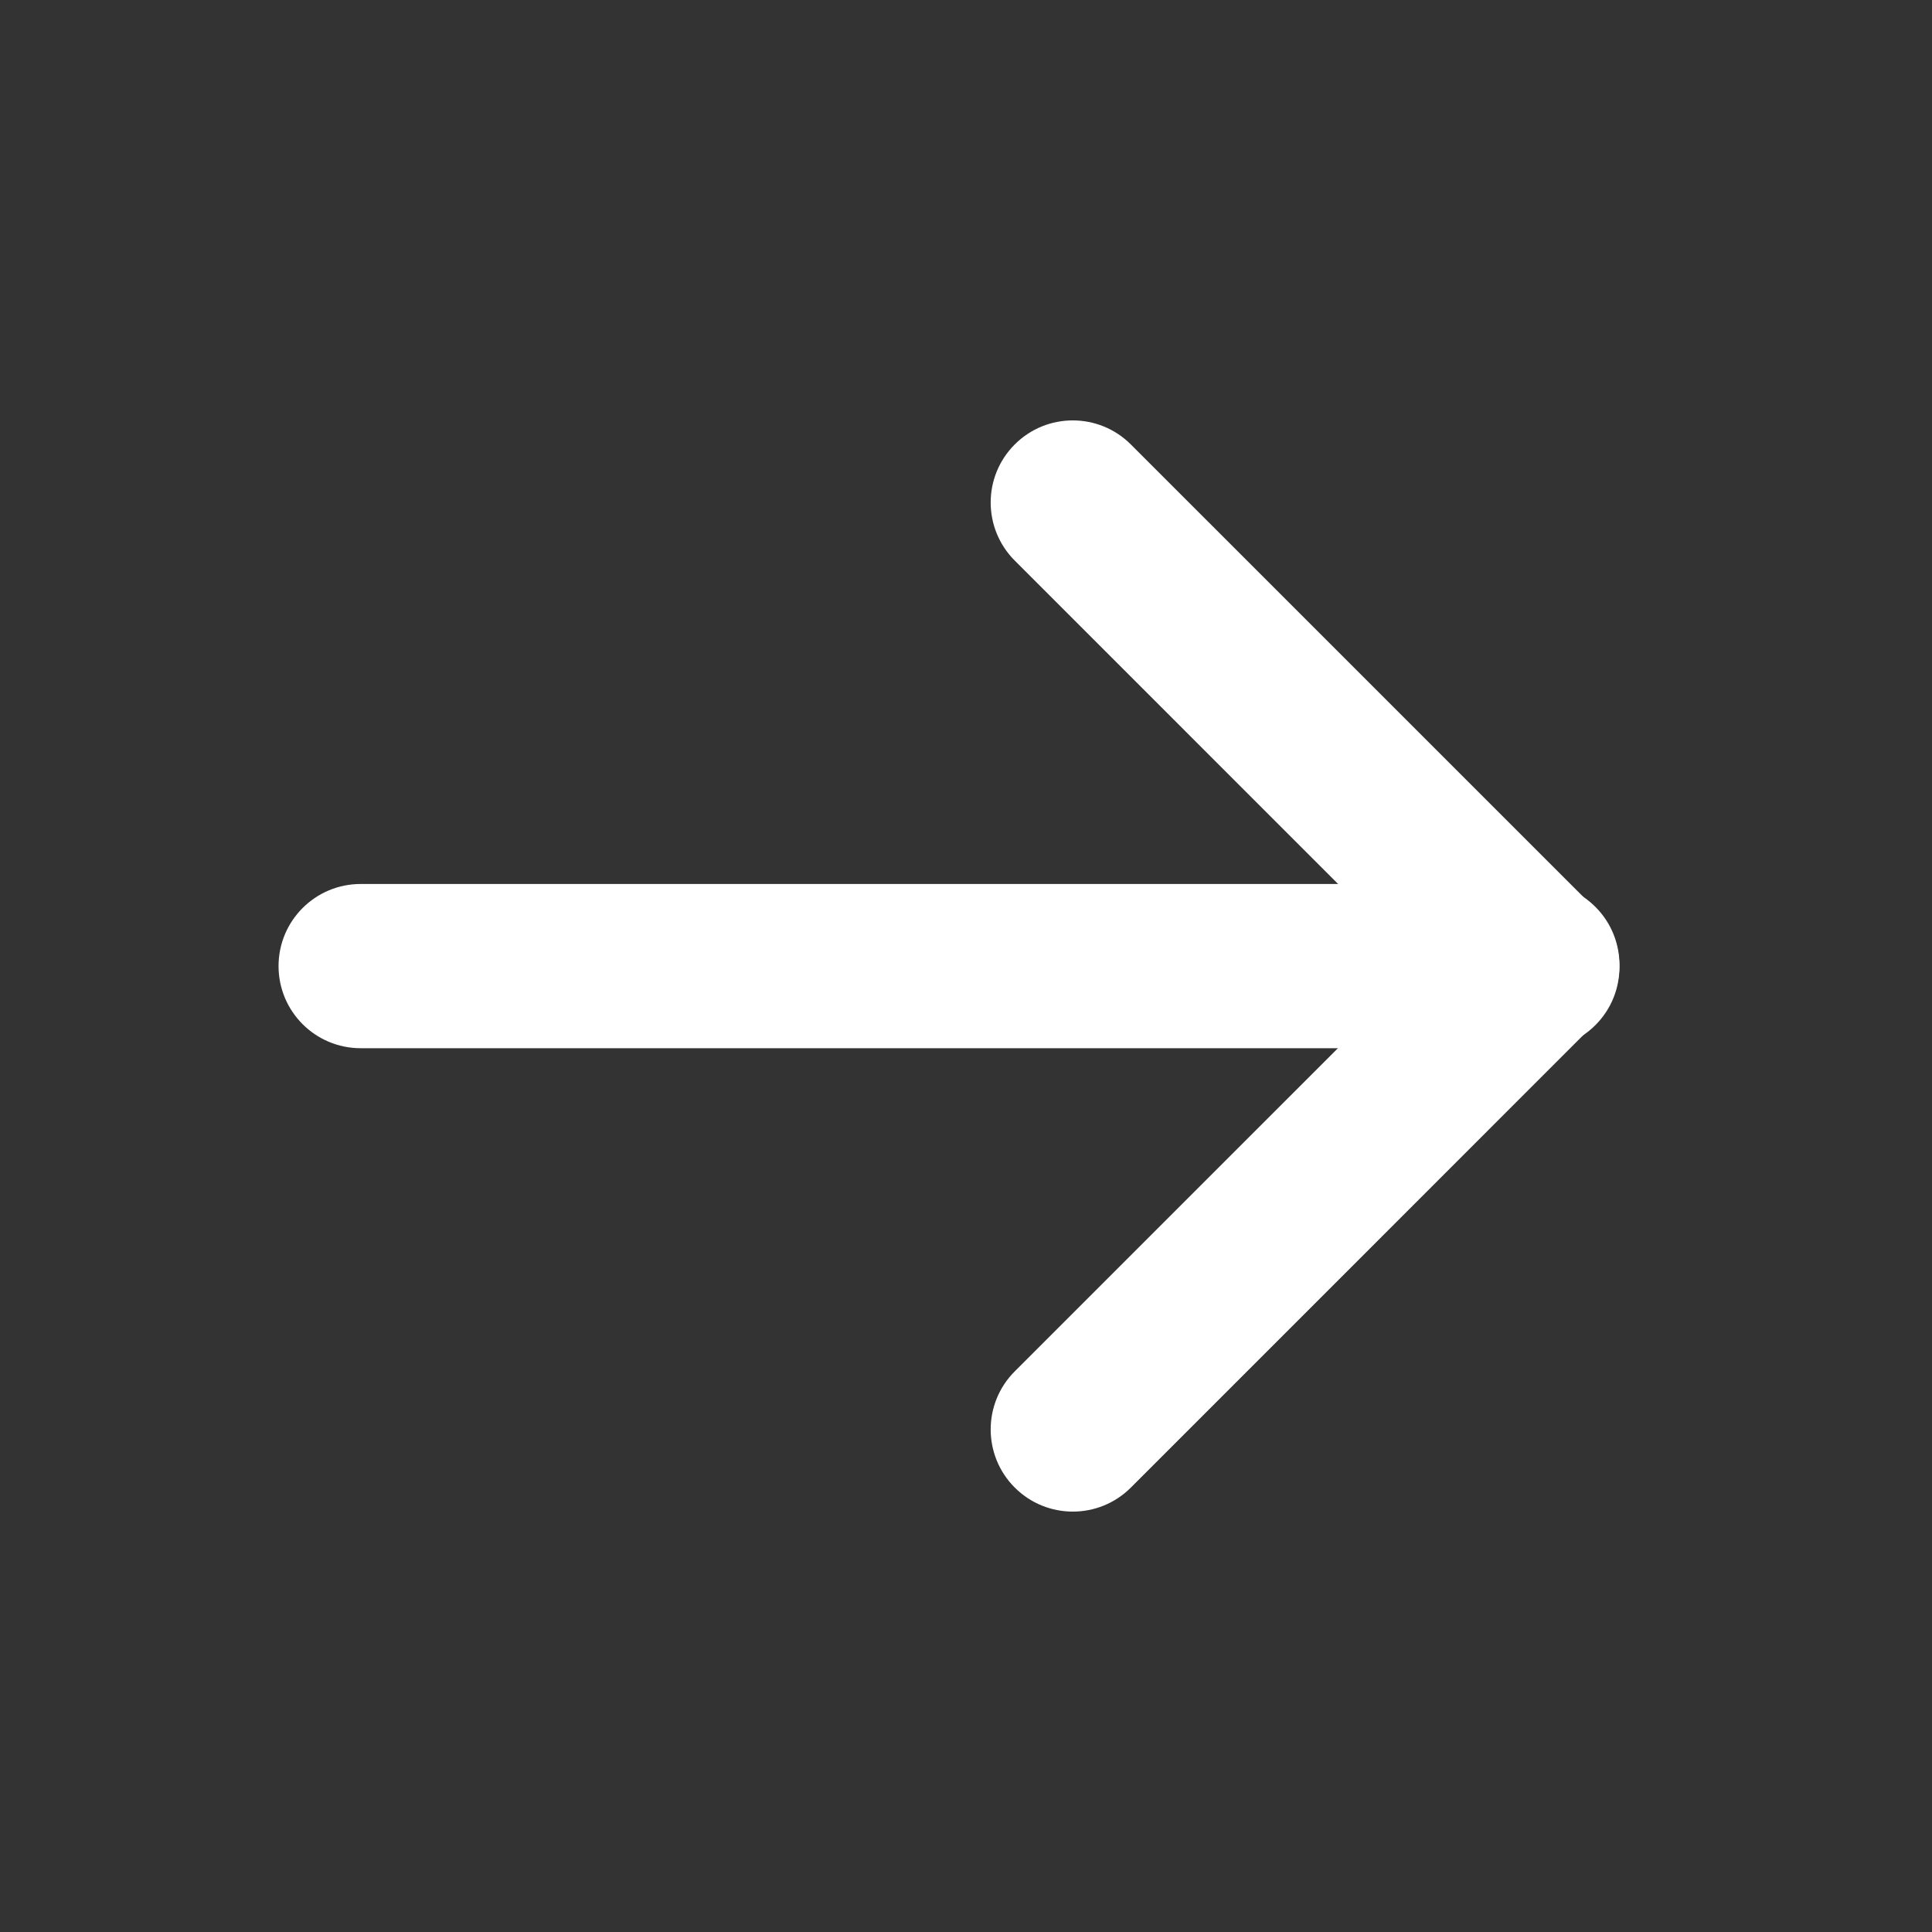
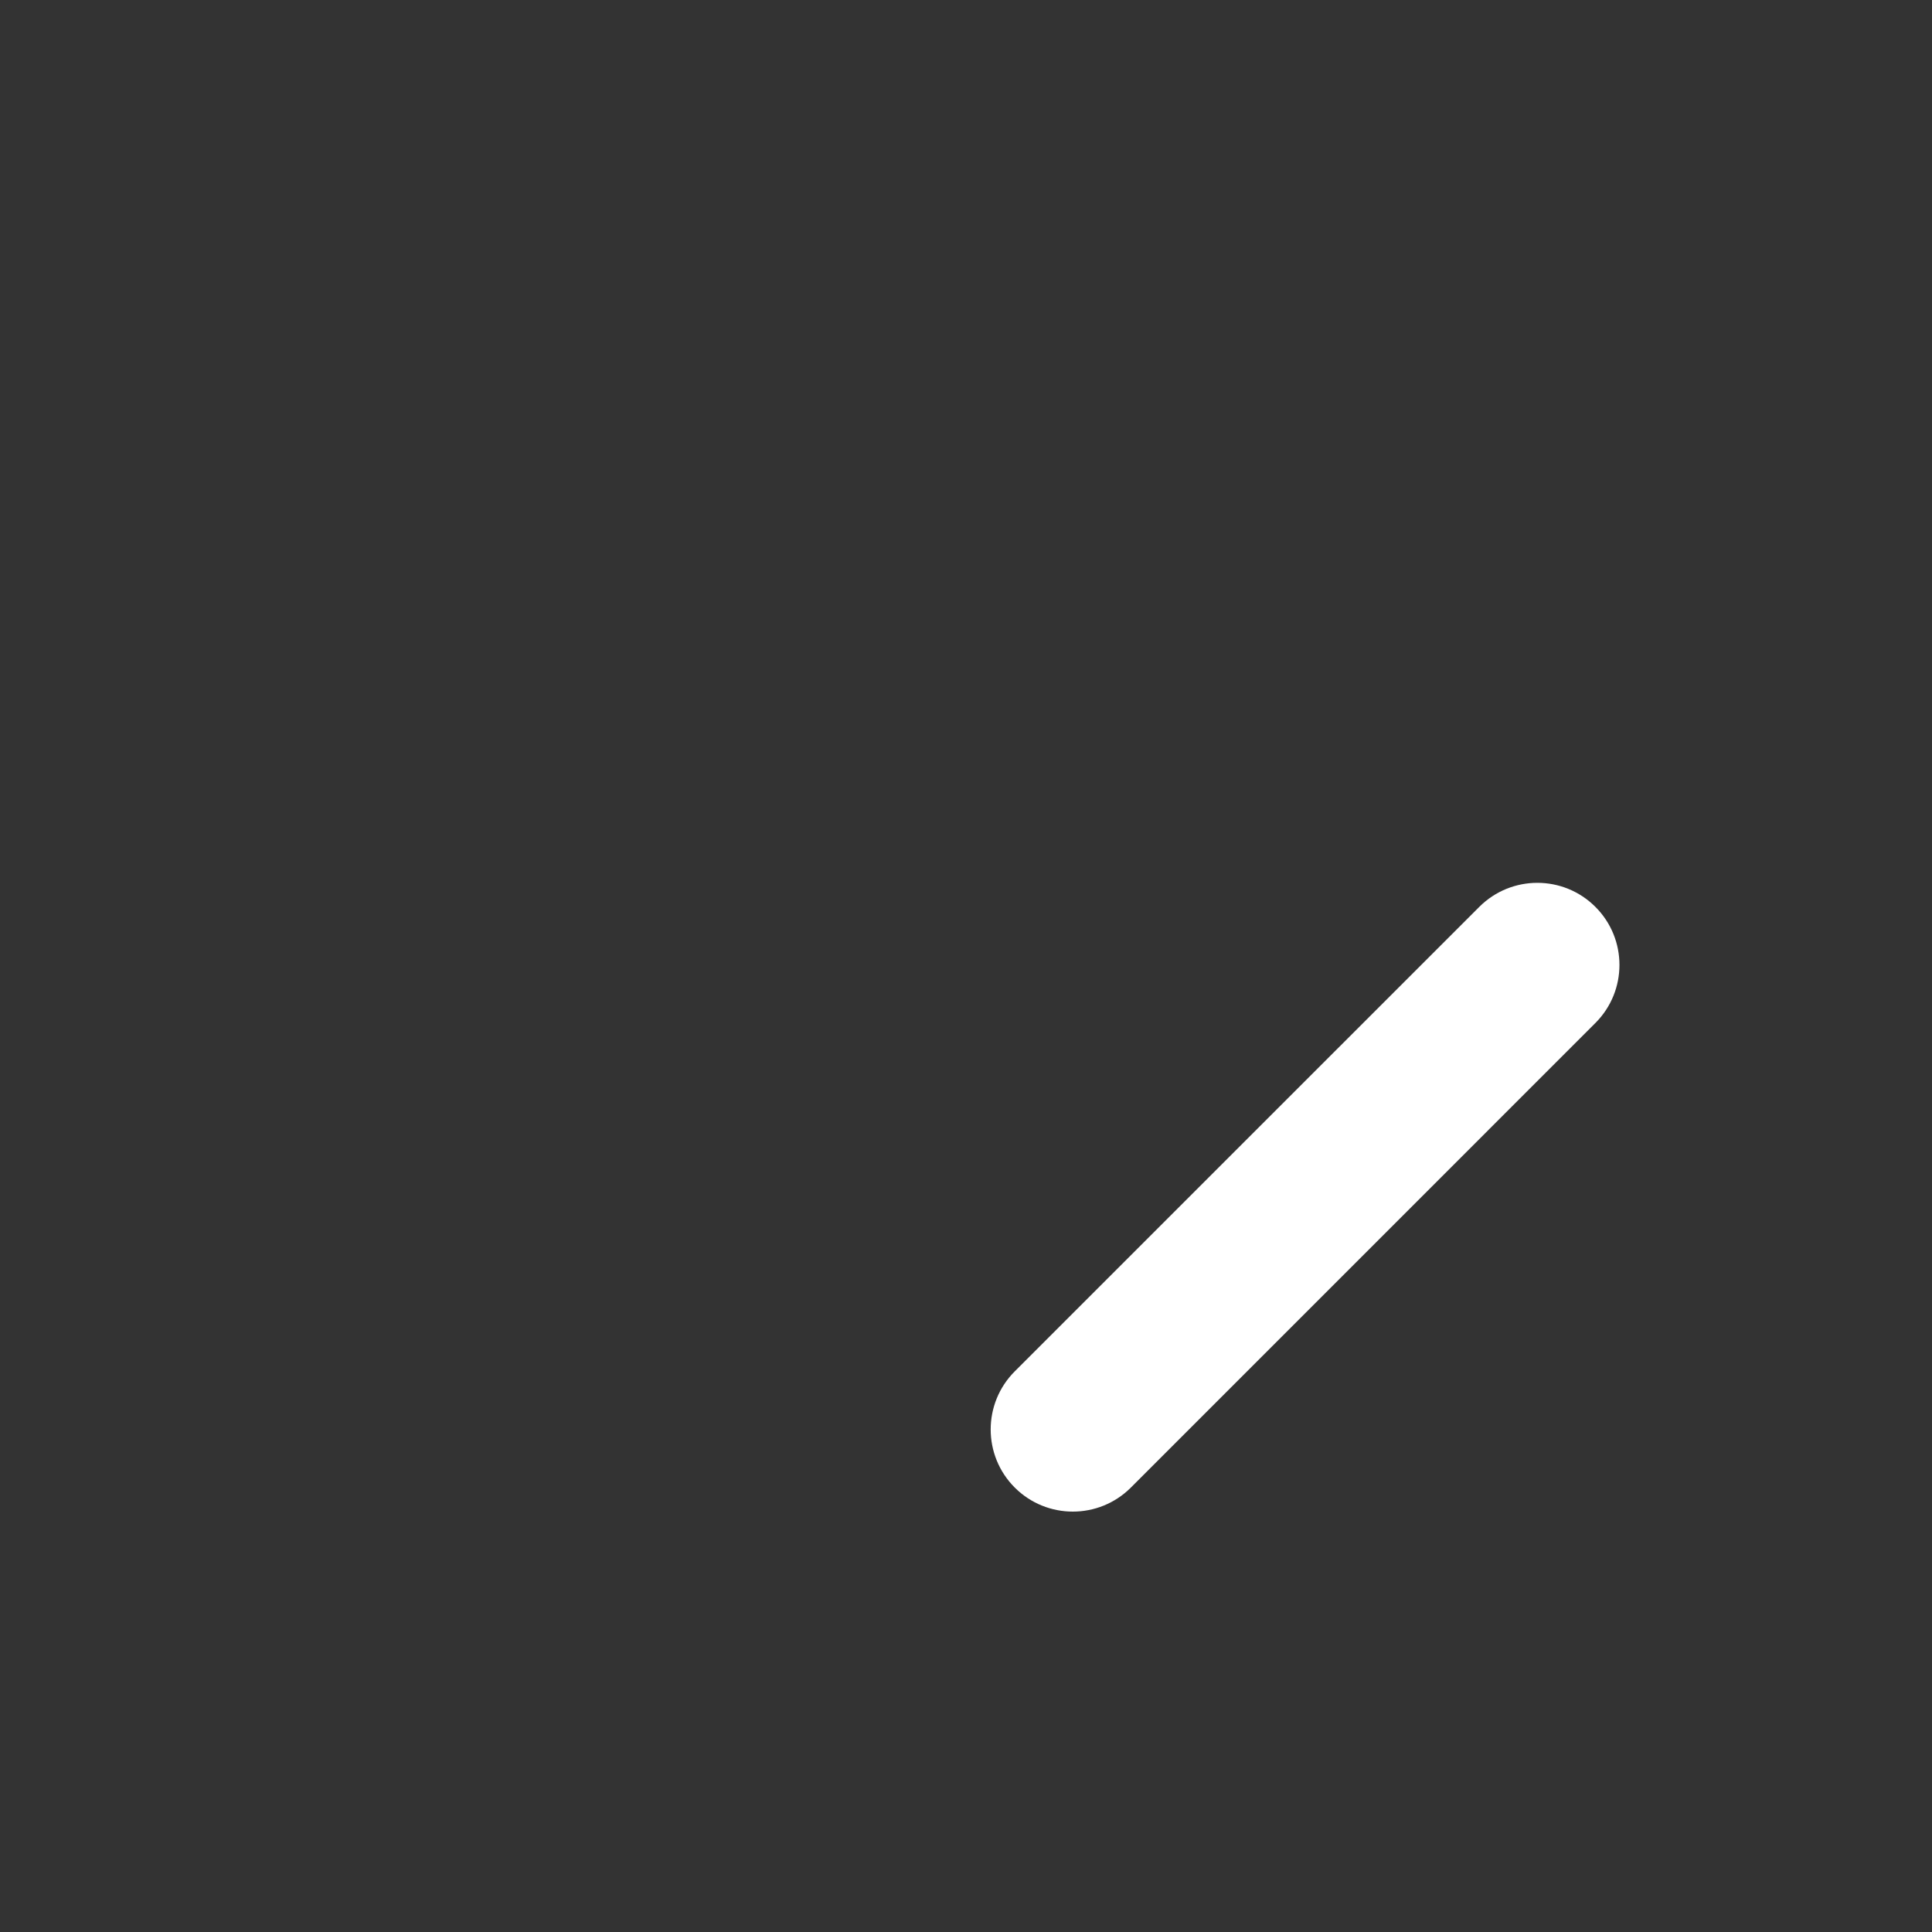
<svg xmlns="http://www.w3.org/2000/svg" width="40px" height="40px" viewBox="0 0 40 40" version="1.1">
  <rect x="0" y="0" width="40" height="40" fill="#333333" stroke="none" />
  <title>切片</title>
  <g id="页面-1" stroke="none" stroke-width="1" fill="none" fill-rule="evenodd">
    <g id="首页" transform="translate(-650, -1470)" fill="#fff">
      <g id="编组-2" transform="translate(30, 1120)">
        <g id="图标/40*40/向右" transform="translate(620, 350)">
          <g id="编组" transform="translate(20, 20) rotate(-270) translate(-20, -20) translate(8, 5.767)">
-             <path d="M1.202,3.607 L10.82,13.224 C11.484,13.888 12.561,13.888 13.224,13.224 C13.888,12.561 13.888,11.484 13.224,10.82 L3.607,1.202 C2.943,0.538 1.866,0.538 1.202,1.202 C0.538,1.866 0.538,2.943 1.202,3.607 Z" id="矩形" transform="translate(7.213, 7.213) rotate(-270) translate(-7.213, -7.213) " />
            <path d="M13.18,13.224 L22.798,3.607 C23.462,2.943 23.462,1.866 22.798,1.202 C22.134,0.538 21.057,0.538 20.393,1.202 L10.776,10.82 C10.112,11.484 10.112,12.561 10.776,13.224 C11.439,13.888 12.516,13.888 13.18,13.224 Z" id="矩形" transform="translate(16.787, 7.213) rotate(-270) translate(-16.787, -7.213) " />
-             <path d="M0.101,13.164 L23.904,13.164 C24.843,13.164 25.604,13.925 25.604,14.864 C25.604,15.803 24.843,16.564 23.904,16.564 L0.101,16.564 C-0.838,16.564 -1.599,15.803 -1.599,14.864 C-1.599,13.925 -0.838,13.164 0.101,13.164 Z" id="矩形" transform="translate(12.002, 14.864) scale(-1, 1) rotate(-270) translate(-12.002, -14.864) " />
          </g>
        </g>
      </g>
    </g>
  </g>
</svg>